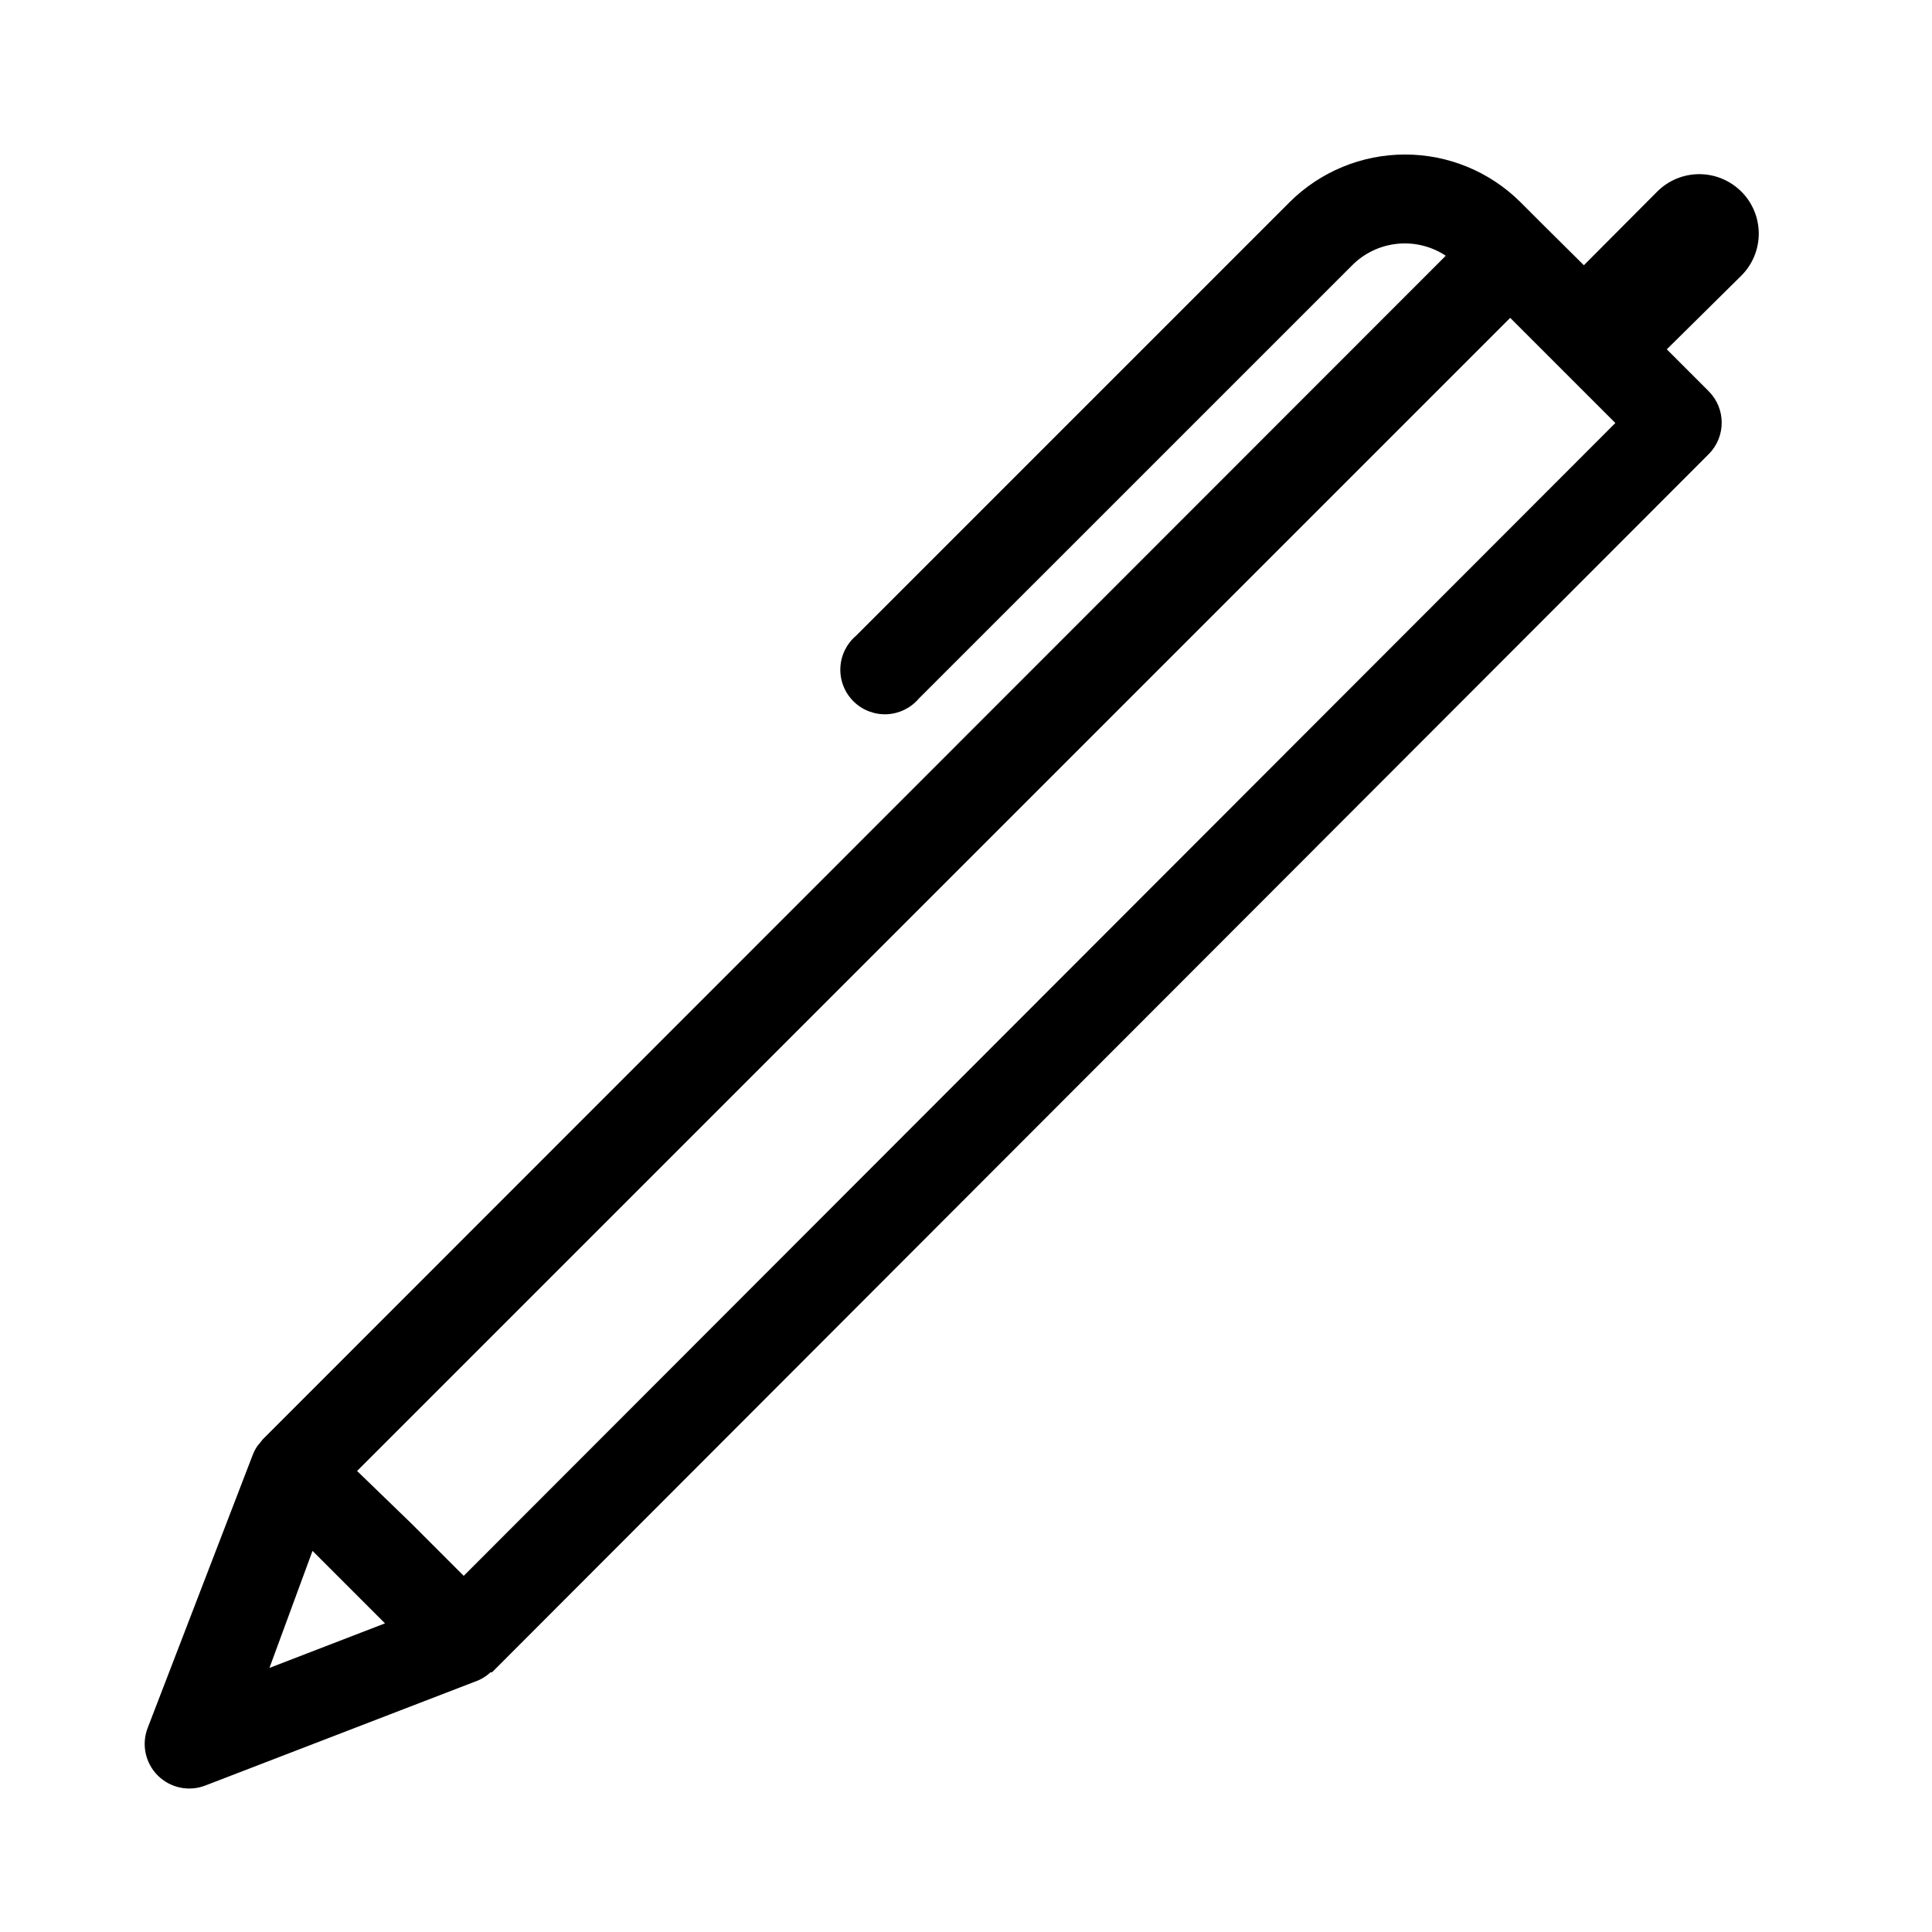
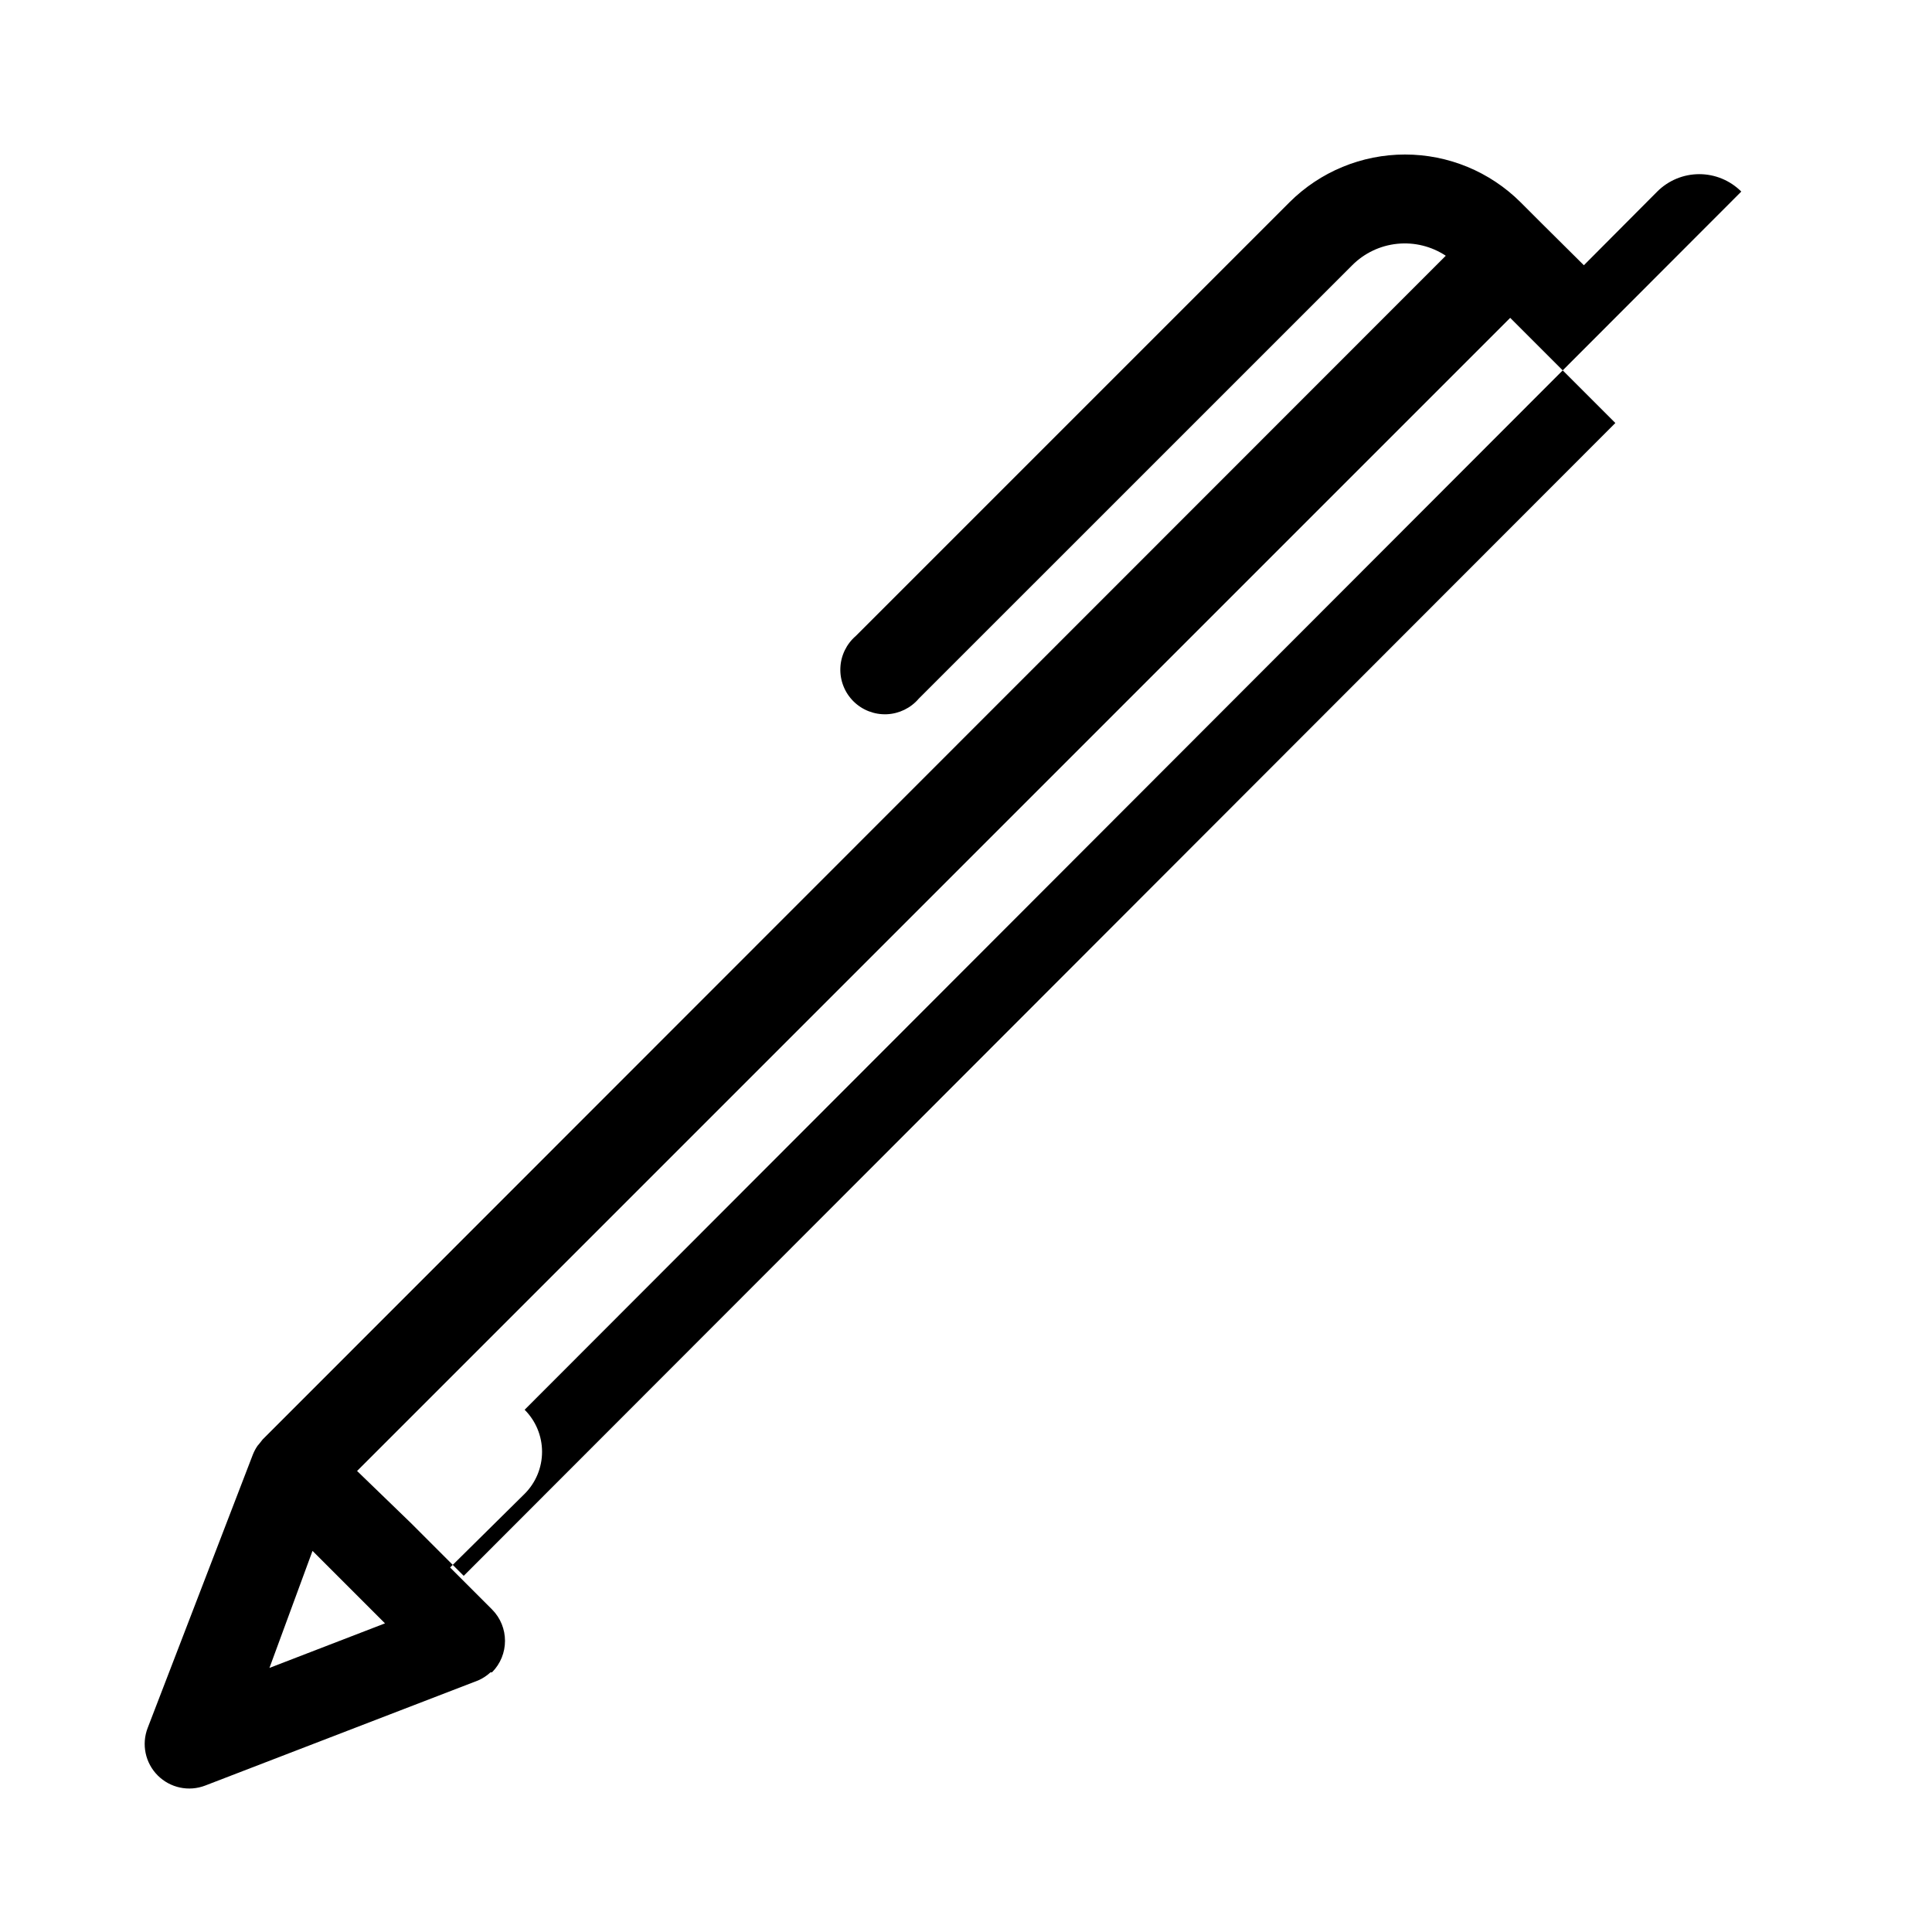
<svg xmlns="http://www.w3.org/2000/svg" fill="#000000" width="800px" height="800px" version="1.1" viewBox="144 144 512 512">
-   <path d="m605.46 194.77c-2.953-2.953-6.961-4.617-11.137-4.617-4.18 0-8.188 1.664-11.141 4.617l-19.441 19.523-11.18-11.098-5.59-5.59c-8.129-8.105-19.141-12.656-30.621-12.656-11.48 0-22.492 4.551-30.621 12.656l-114.93 114.93c-2.492 2.148-3.981 5.234-4.098 8.523-0.121 3.289 1.137 6.477 3.469 8.797 2.332 2.32 5.527 3.562 8.816 3.43 3.285-0.137 6.367-1.637 8.5-4.141l114.86-114.85c3.207-3.219 7.43-5.227 11.949-5.684 4.519-0.461 9.059 0.66 12.848 3.164l-313.54 313.7-0.867 1.102-0.473 0.551c-0.508 0.734-0.93 1.527-1.258 2.359l-27.867 72.422c-1.688 4.359-0.641 9.305 2.664 12.609 3.305 3.305 8.246 4.352 12.605 2.664l72.344-27.867c1.188-0.523 2.277-1.242 3.231-2.125h0.395l322.44-322.83c4.602-4.609 4.602-12.078 0-16.688l-11.098-11.098 19.754-19.527c2.957-2.953 4.617-6.957 4.617-11.137 0-4.18-1.66-8.188-4.617-11.141zm-378.64 360.23 19.207 19.207-30.621 11.809zm40.07 6.613-13.934-13.934-14.328-13.855 305.59-305.59 27.867 27.867z" />
+   <path d="m605.46 194.77c-2.953-2.953-6.961-4.617-11.137-4.617-4.18 0-8.188 1.664-11.141 4.617l-19.441 19.523-11.18-11.098-5.59-5.59c-8.129-8.105-19.141-12.656-30.621-12.656-11.48 0-22.492 4.551-30.621 12.656l-114.93 114.93c-2.492 2.148-3.981 5.234-4.098 8.523-0.121 3.289 1.137 6.477 3.469 8.797 2.332 2.32 5.527 3.562 8.816 3.43 3.285-0.137 6.367-1.637 8.5-4.141l114.86-114.85c3.207-3.219 7.43-5.227 11.949-5.684 4.519-0.461 9.059 0.66 12.848 3.164l-313.54 313.7-0.867 1.102-0.473 0.551c-0.508 0.734-0.93 1.527-1.258 2.359l-27.867 72.422c-1.688 4.359-0.641 9.305 2.664 12.609 3.305 3.305 8.246 4.352 12.605 2.664l72.344-27.867c1.188-0.523 2.277-1.242 3.231-2.125h0.395c4.602-4.609 4.602-12.078 0-16.688l-11.098-11.098 19.754-19.527c2.957-2.953 4.617-6.957 4.617-11.137 0-4.18-1.66-8.188-4.617-11.141zm-378.64 360.23 19.207 19.207-30.621 11.809zm40.07 6.613-13.934-13.934-14.328-13.855 305.59-305.59 27.867 27.867z" />
</svg>